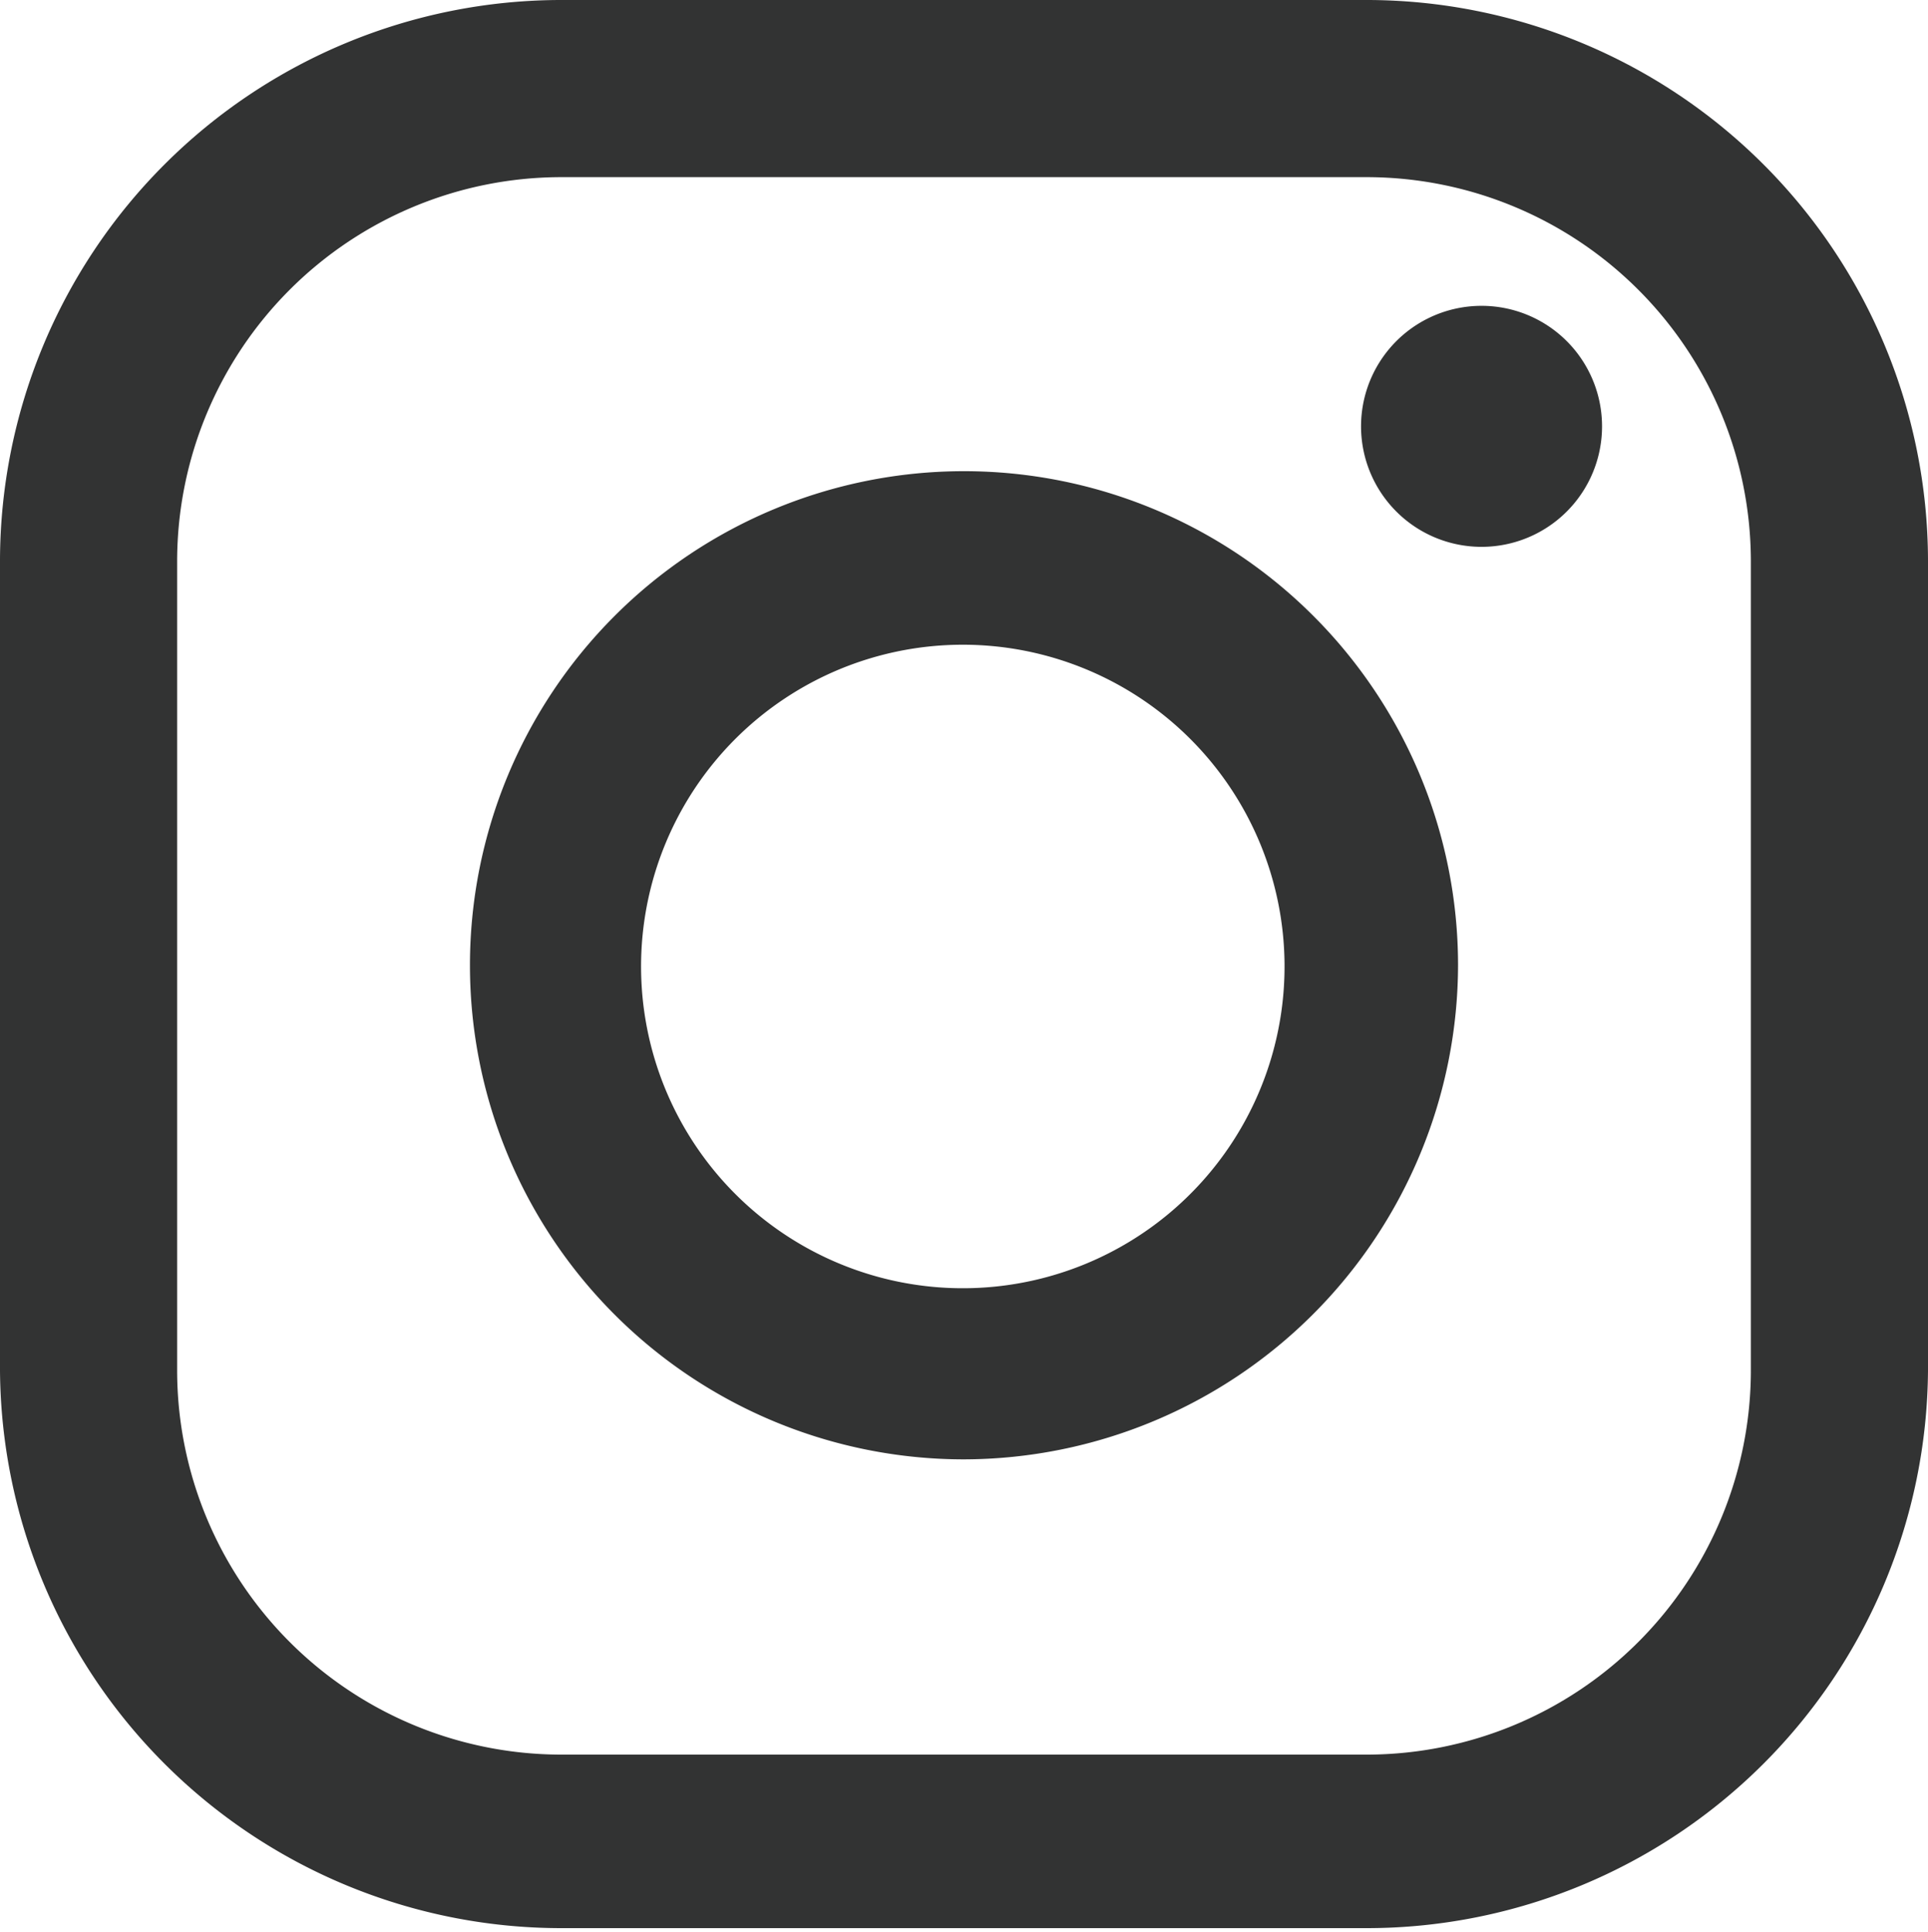
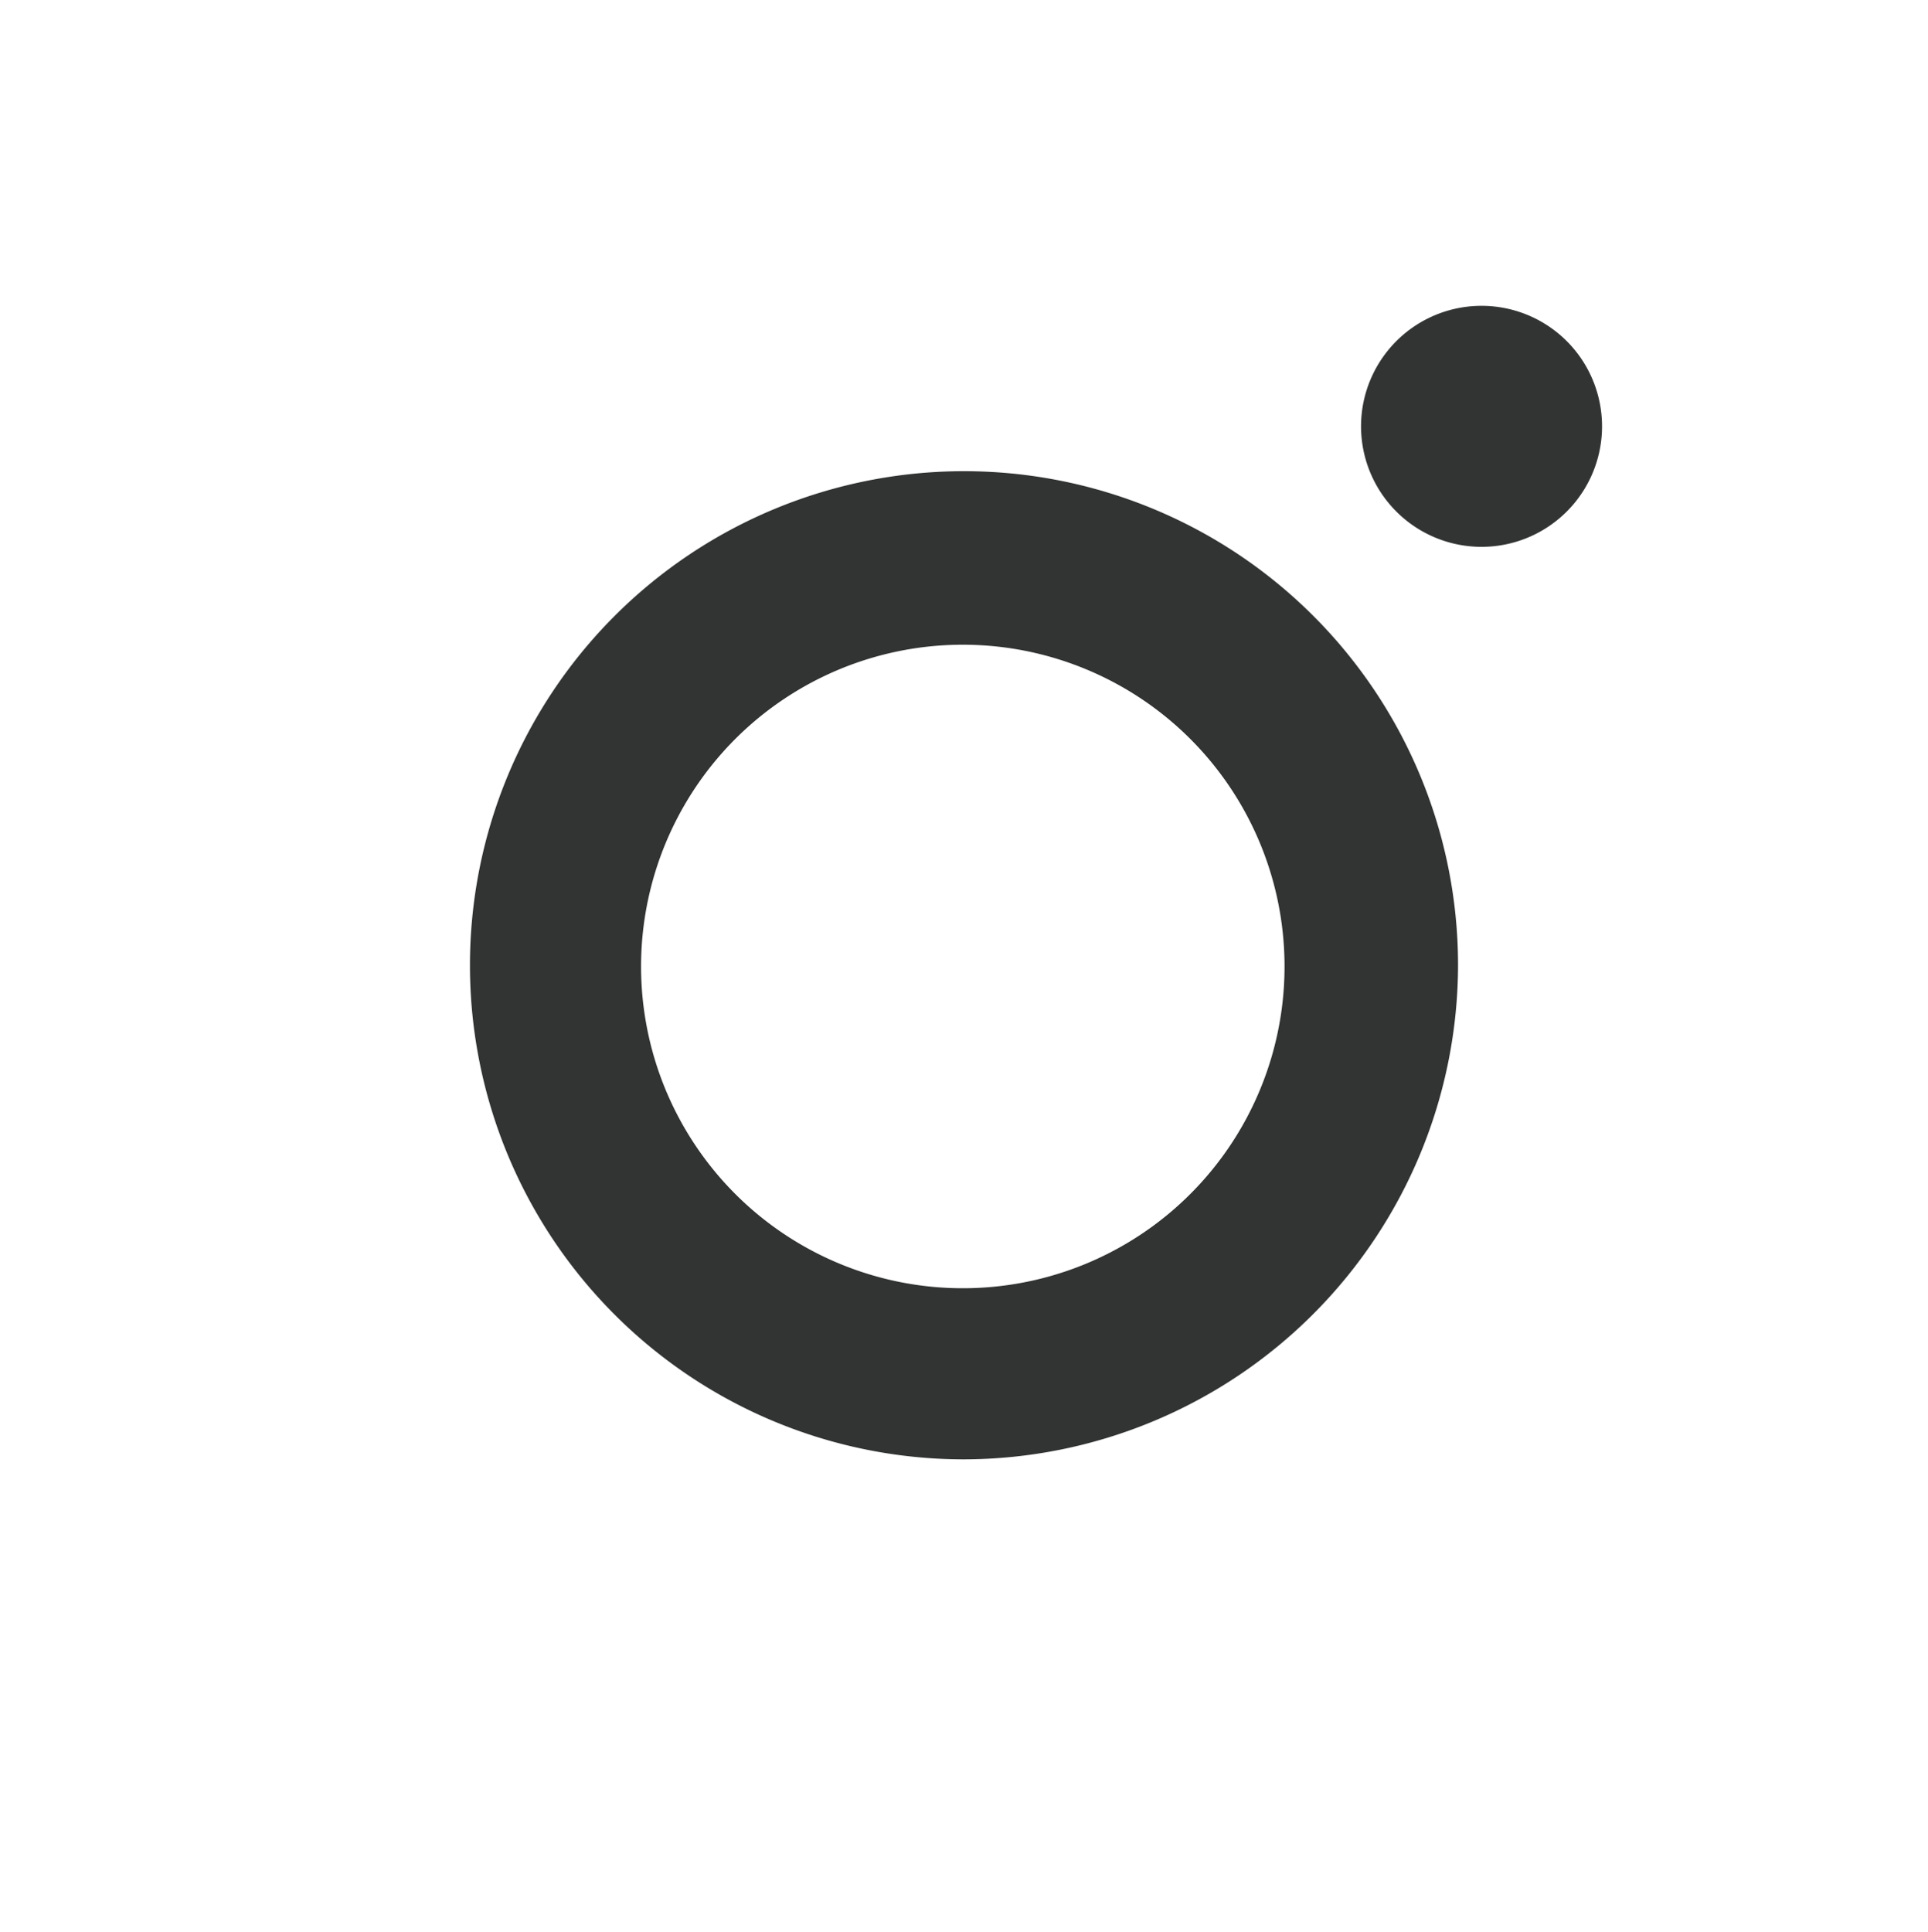
<svg xmlns="http://www.w3.org/2000/svg" width="16" height="16.03">
  <defs>
    <style>.cls-1{fill:#323333}</style>
  </defs>
  <g id="レイヤー_2" data-name="レイヤー 2">
    <g id="フッター">
-       <path class="cls-1" d="M11.35 16h-6.7A4.66 4.66 0 0 1 0 11.37V4.65A4.66 4.66 0 0 1 4.65 0h6.7A4.66 4.66 0 0 1 16 4.65v6.72A4.66 4.66 0 0 1 11.35 16ZM4.65 1.47a3.19 3.19 0 0 0-3.18 3.18v6.72a3.19 3.19 0 0 0 3.18 3.19h6.7a3.19 3.19 0 0 0 3.18-3.19V4.65a3.19 3.19 0 0 0-3.18-3.18Z" />
      <path class="cls-1" d="M8 12.11A4.1 4.1 0 1 1 12.1 8 4.11 4.11 0 0 1 8 12.11Zm0-6.76A2.67 2.67 0 1 0 10.66 8 2.67 2.67 0 0 0 8 5.35ZM13.27 3.76a1 1 0 0 1-1.95 0 1 1 0 1 1 1.95 0Z" />
    </g>
  </g>
</svg>